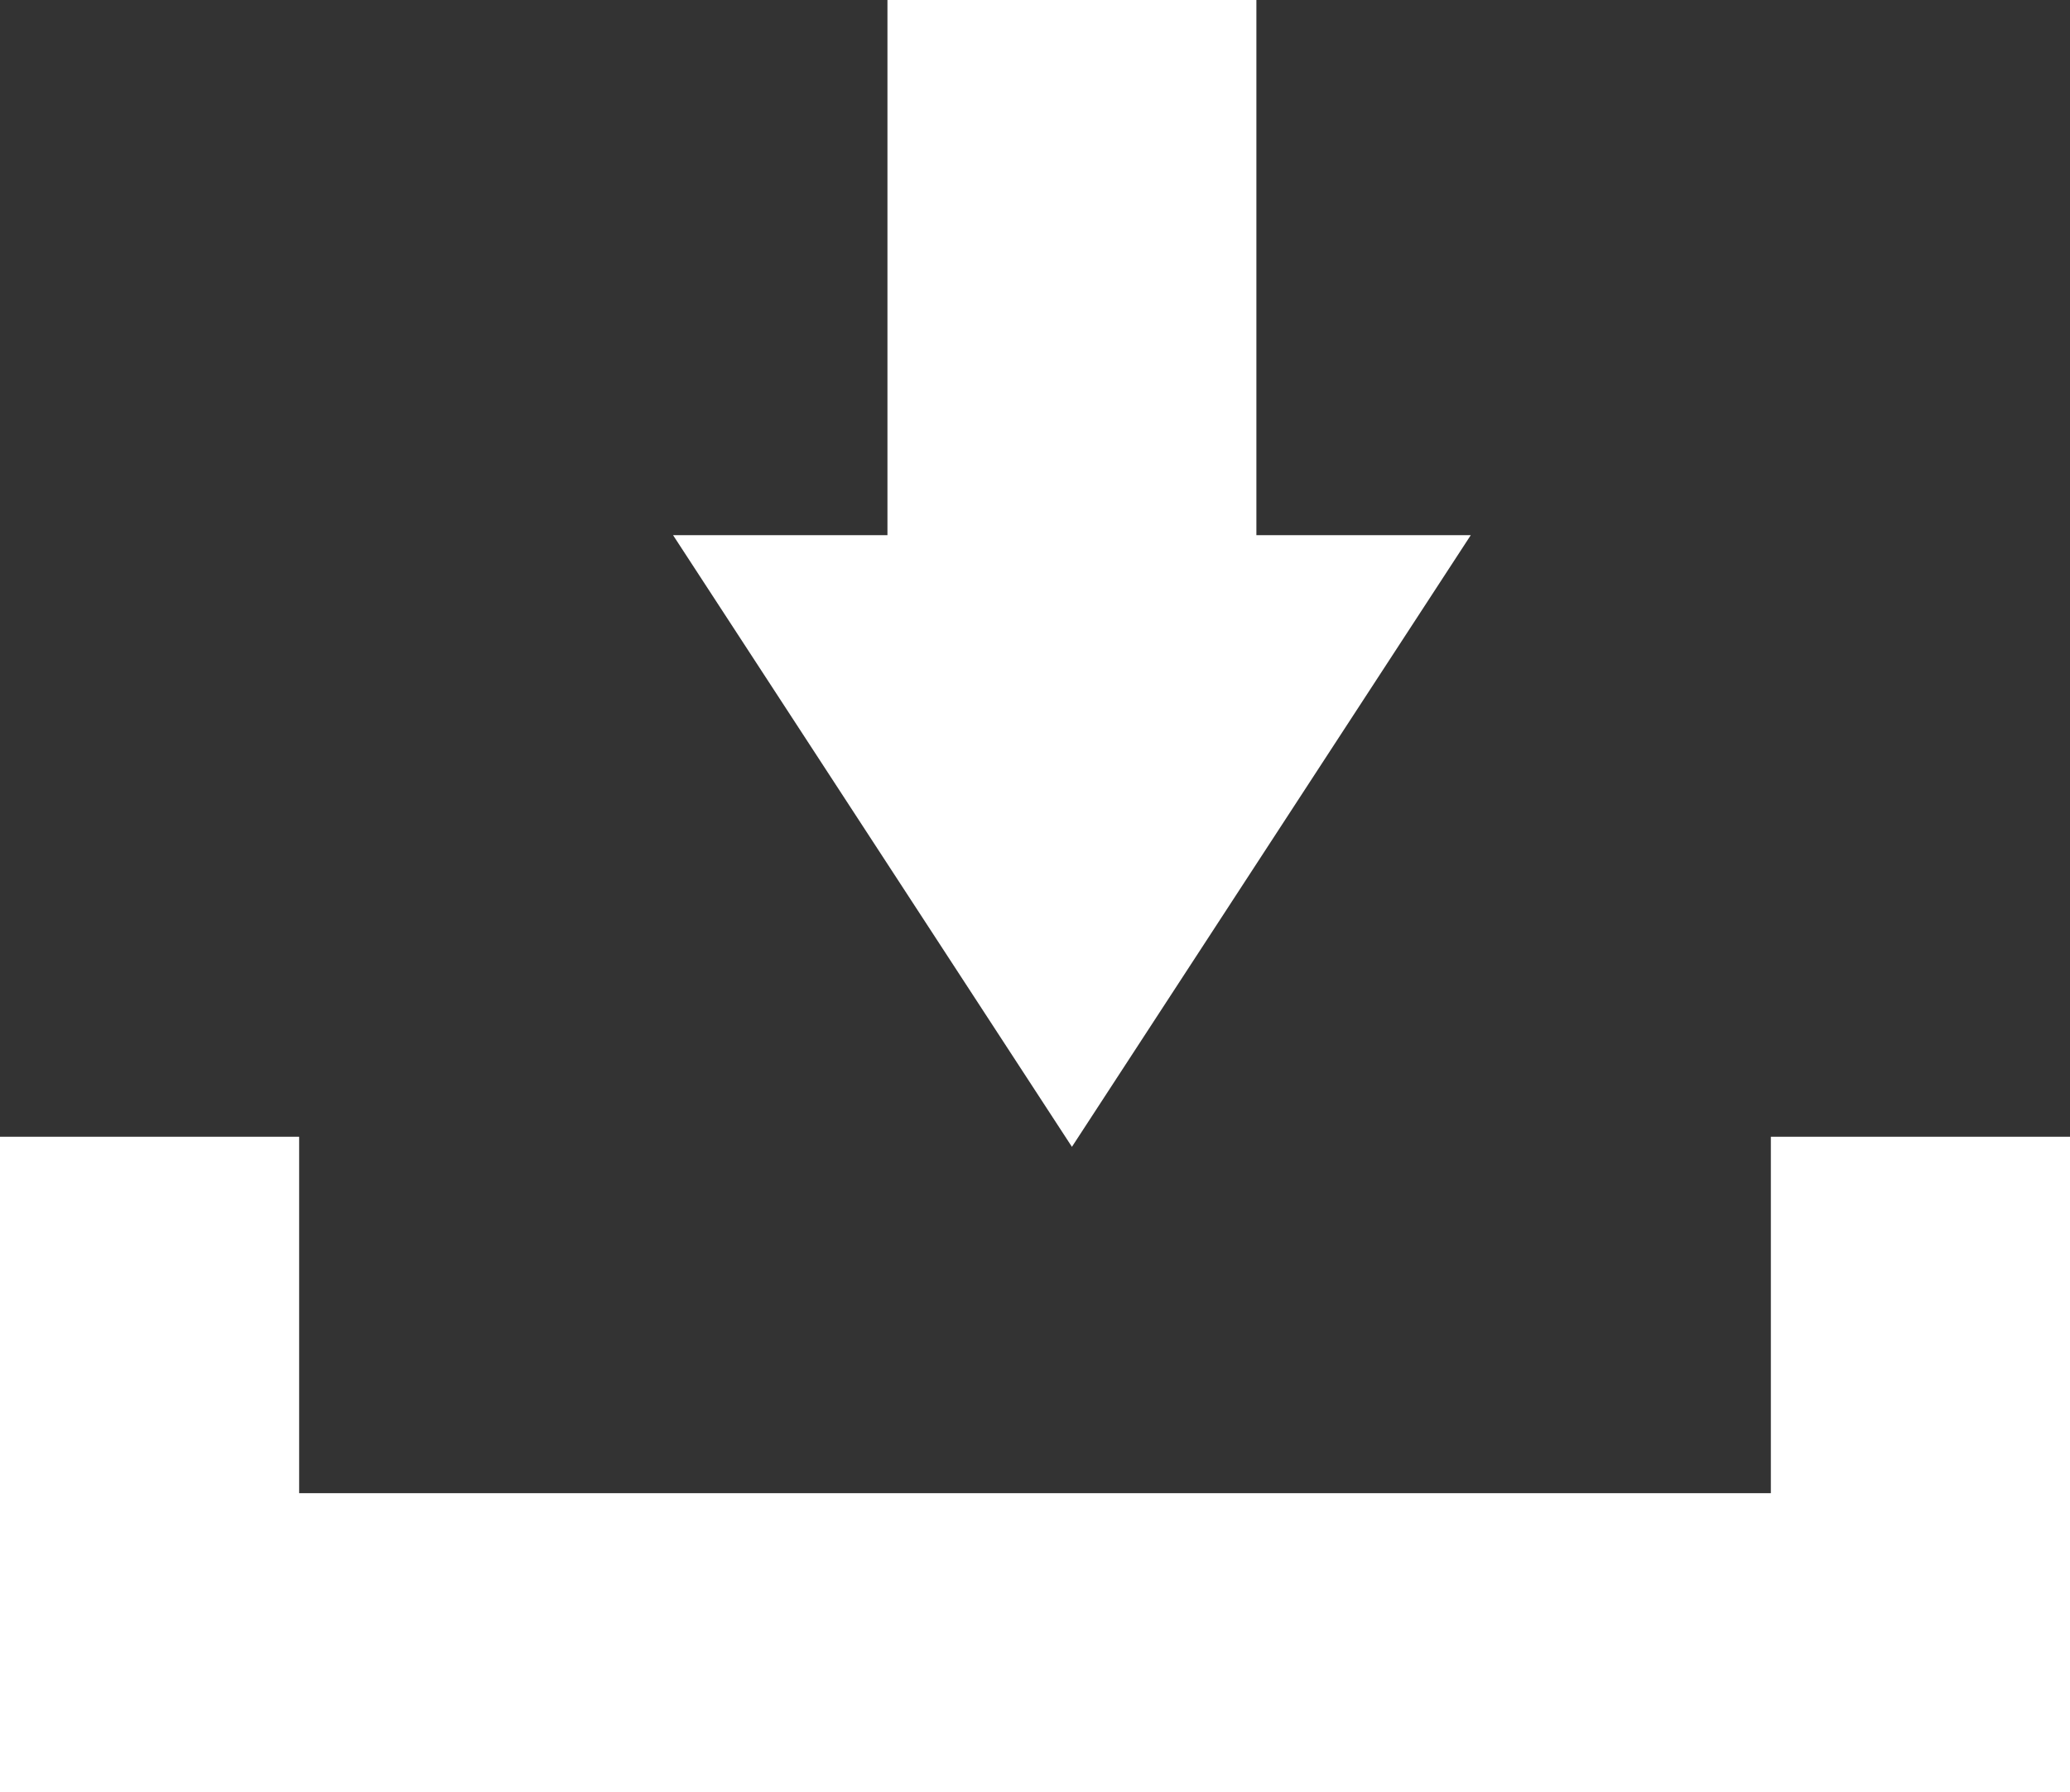
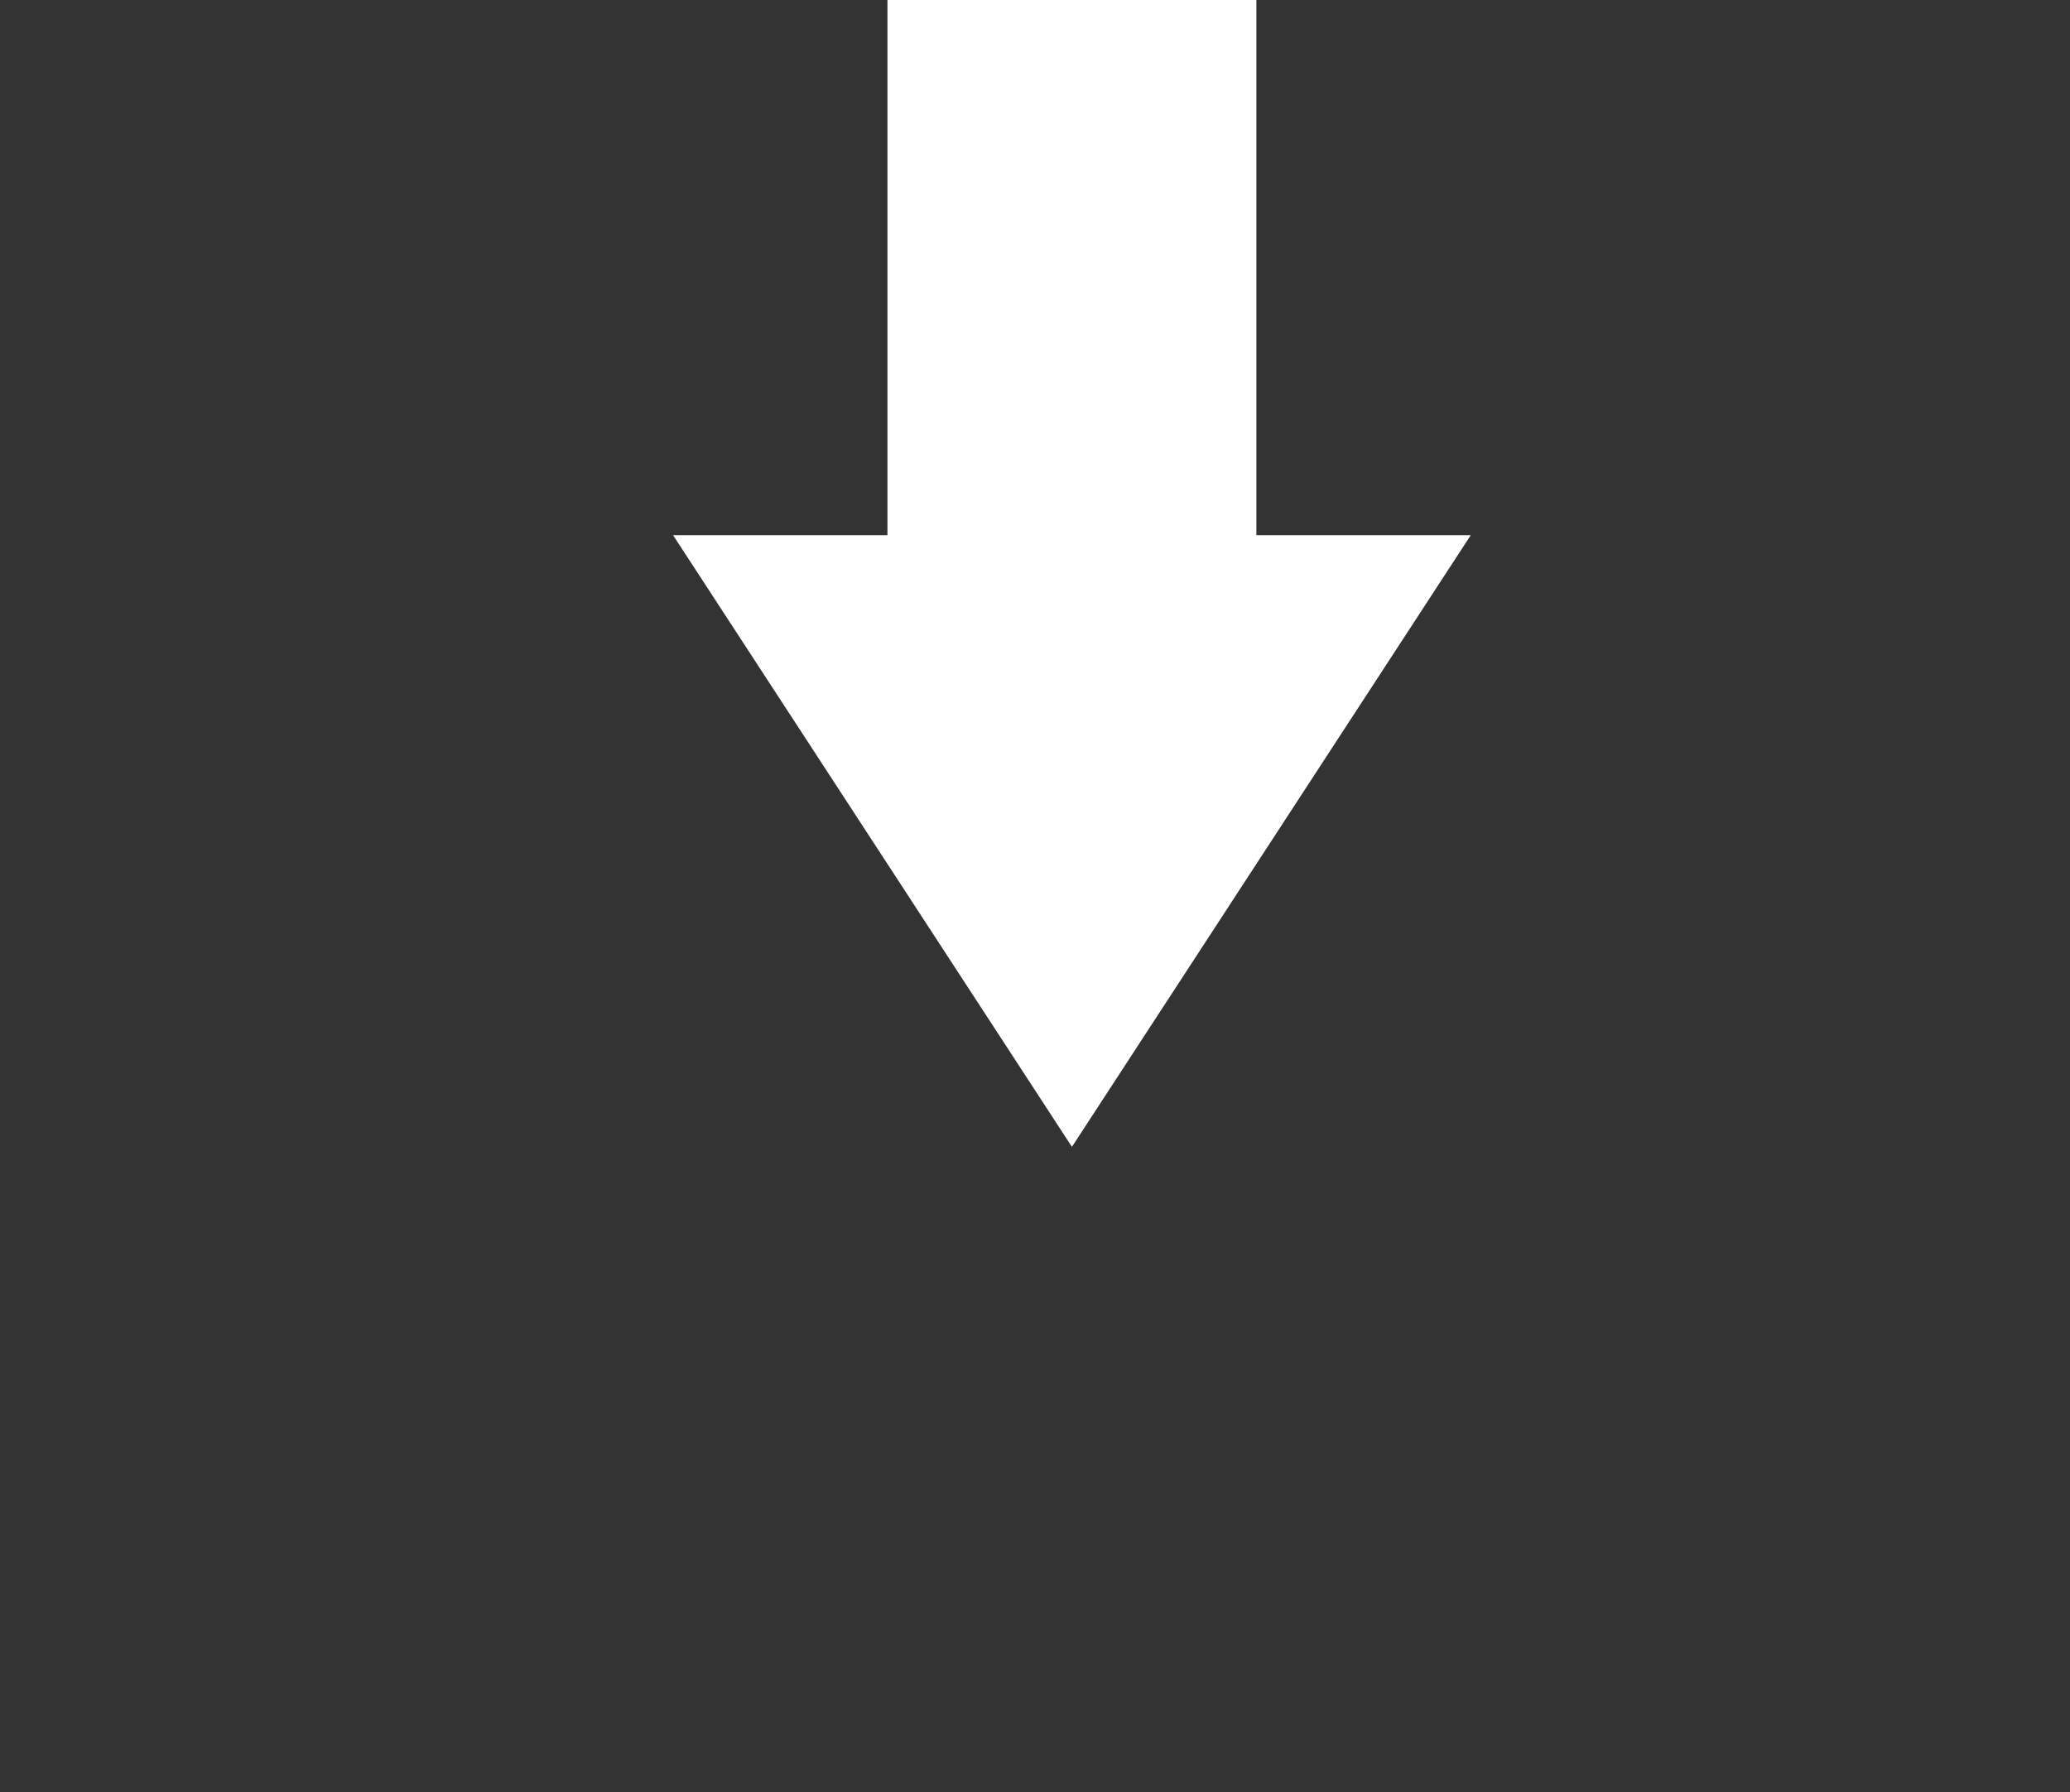
<svg xmlns="http://www.w3.org/2000/svg" width="41.519" height="35.946" viewBox="0 0 41.519 35.946">
  <rect x="0" y="0" width="41.519" height="35.946" fill="#333333" stroke="none" />
  <defs>
    <style>.a{fill:#fff;}</style>
  </defs>
  <g transform="translate(-1484.5 -2223)">
-     <path class="a" d="M4898.725,2781.73h-41.519v-13.148h6v7.148h29.519v-7.148h6Z" transform="translate(-3372.706 -522.784)" />
    <path class="a" d="M0,10.733H4.3V0h7.4V10.733H16L8,23Z" transform="translate(1498 2223)" />
  </g>
</svg>